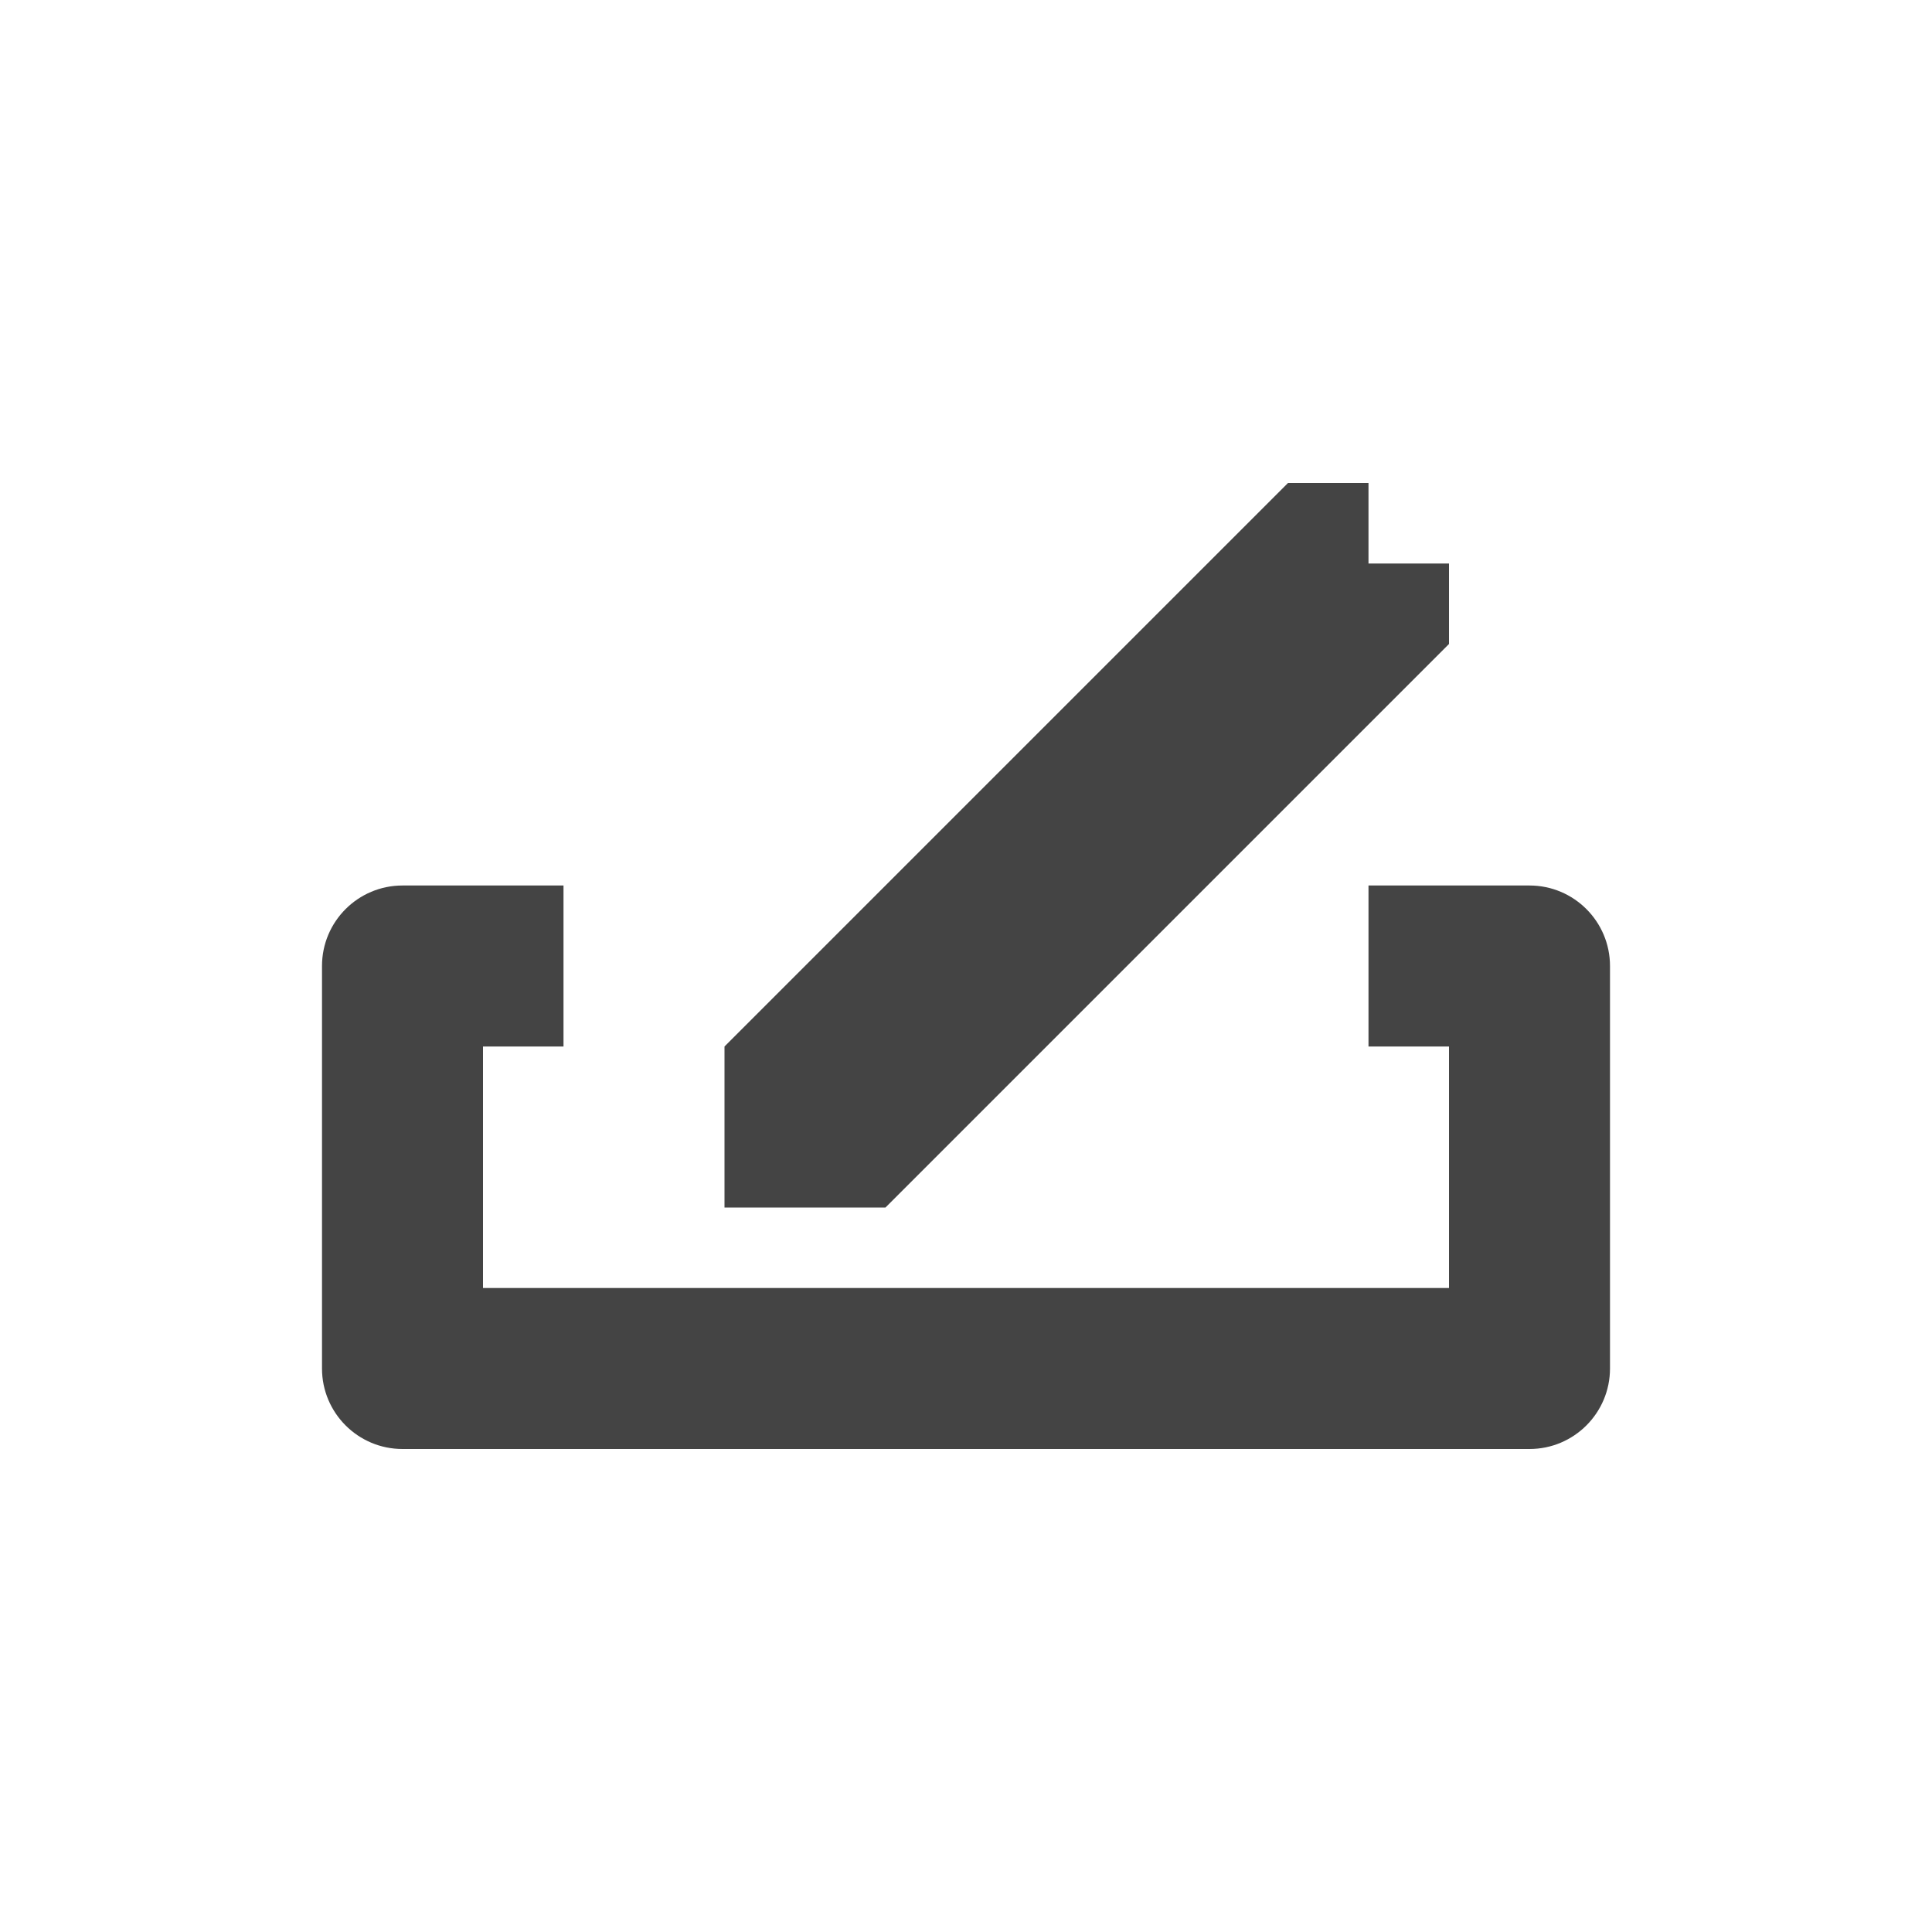
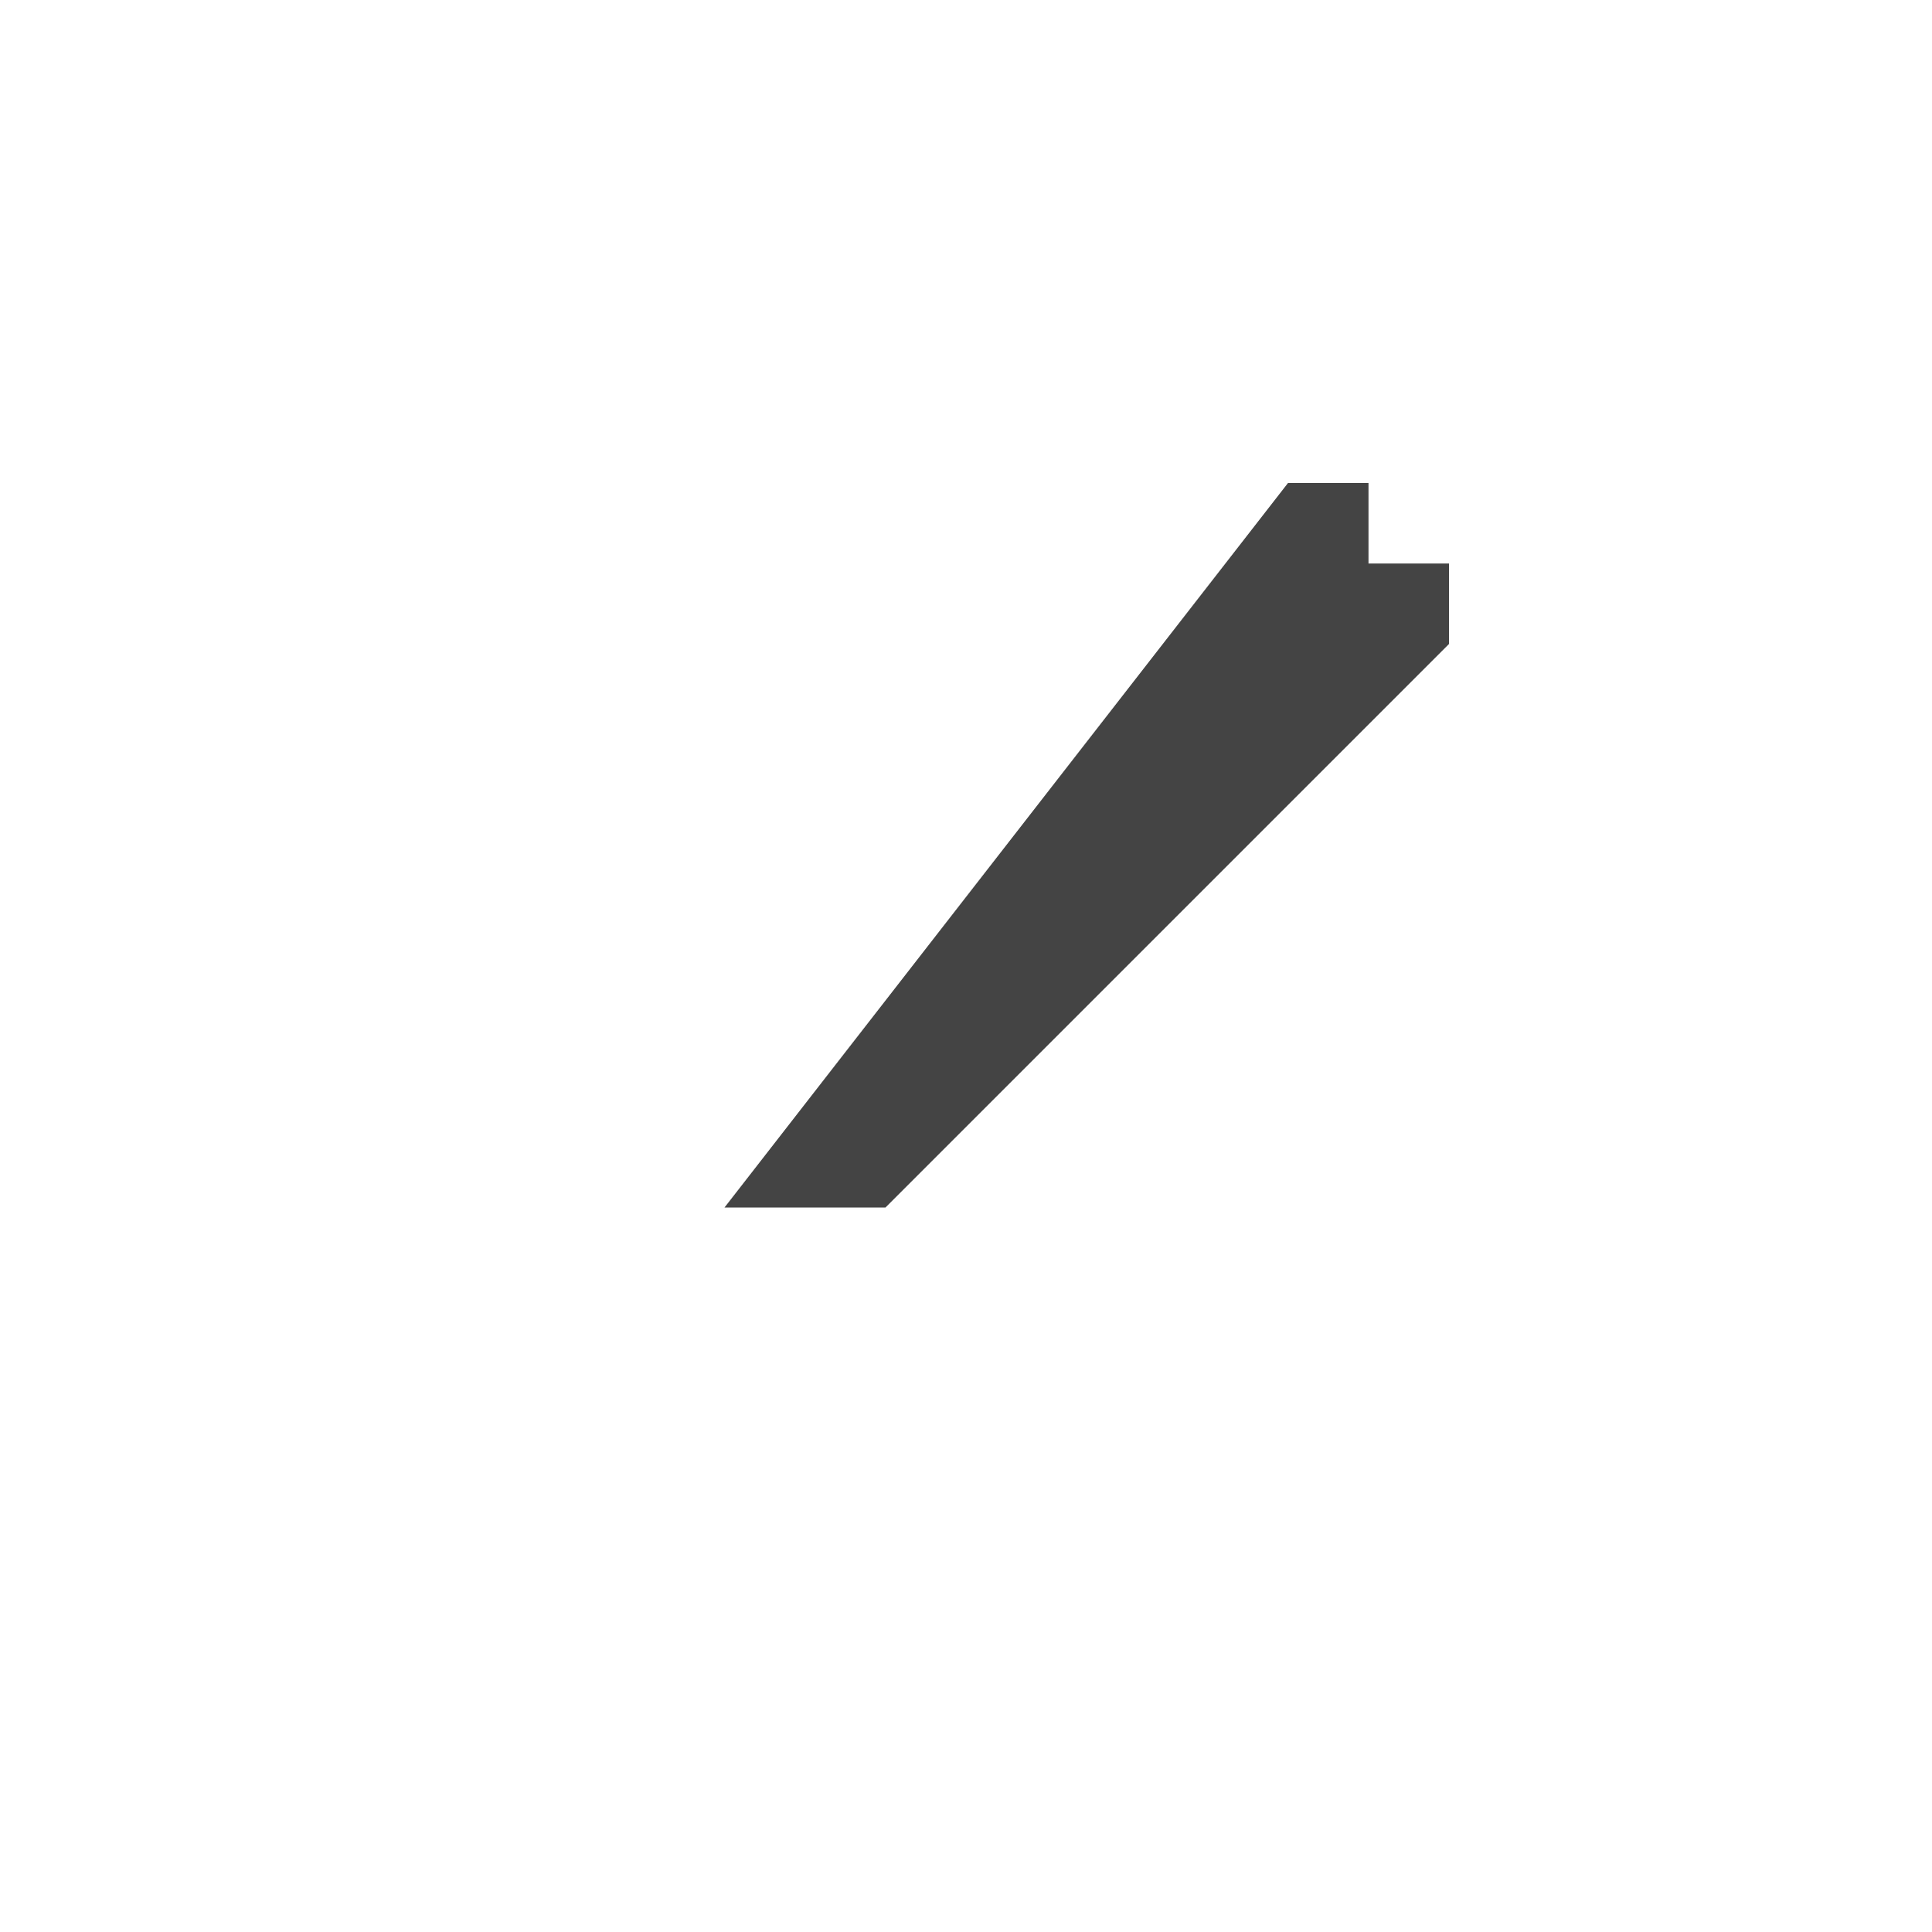
<svg xmlns="http://www.w3.org/2000/svg" width="24" height="24" viewBox="0 0 24 24" fill="none">
-   <path fill-rule="evenodd" clip-rule="evenodd" d="M6 16V13H7V11H5C4.448 11 4 11.448 4 12V17C4 17.552 4.448 18 5 18H19C19.552 18 20 17.552 20 17V12C20 11.448 19.552 11 19 11H17V13H18V16H6Z" fill="#444444" />
-   <path d="M11 15H9V13L16 6H17V7H18V8L11 15Z" fill="#444444" />
+   <path d="M11 15H9L16 6H17V7H18V8L11 15Z" fill="#444444" />
</svg>